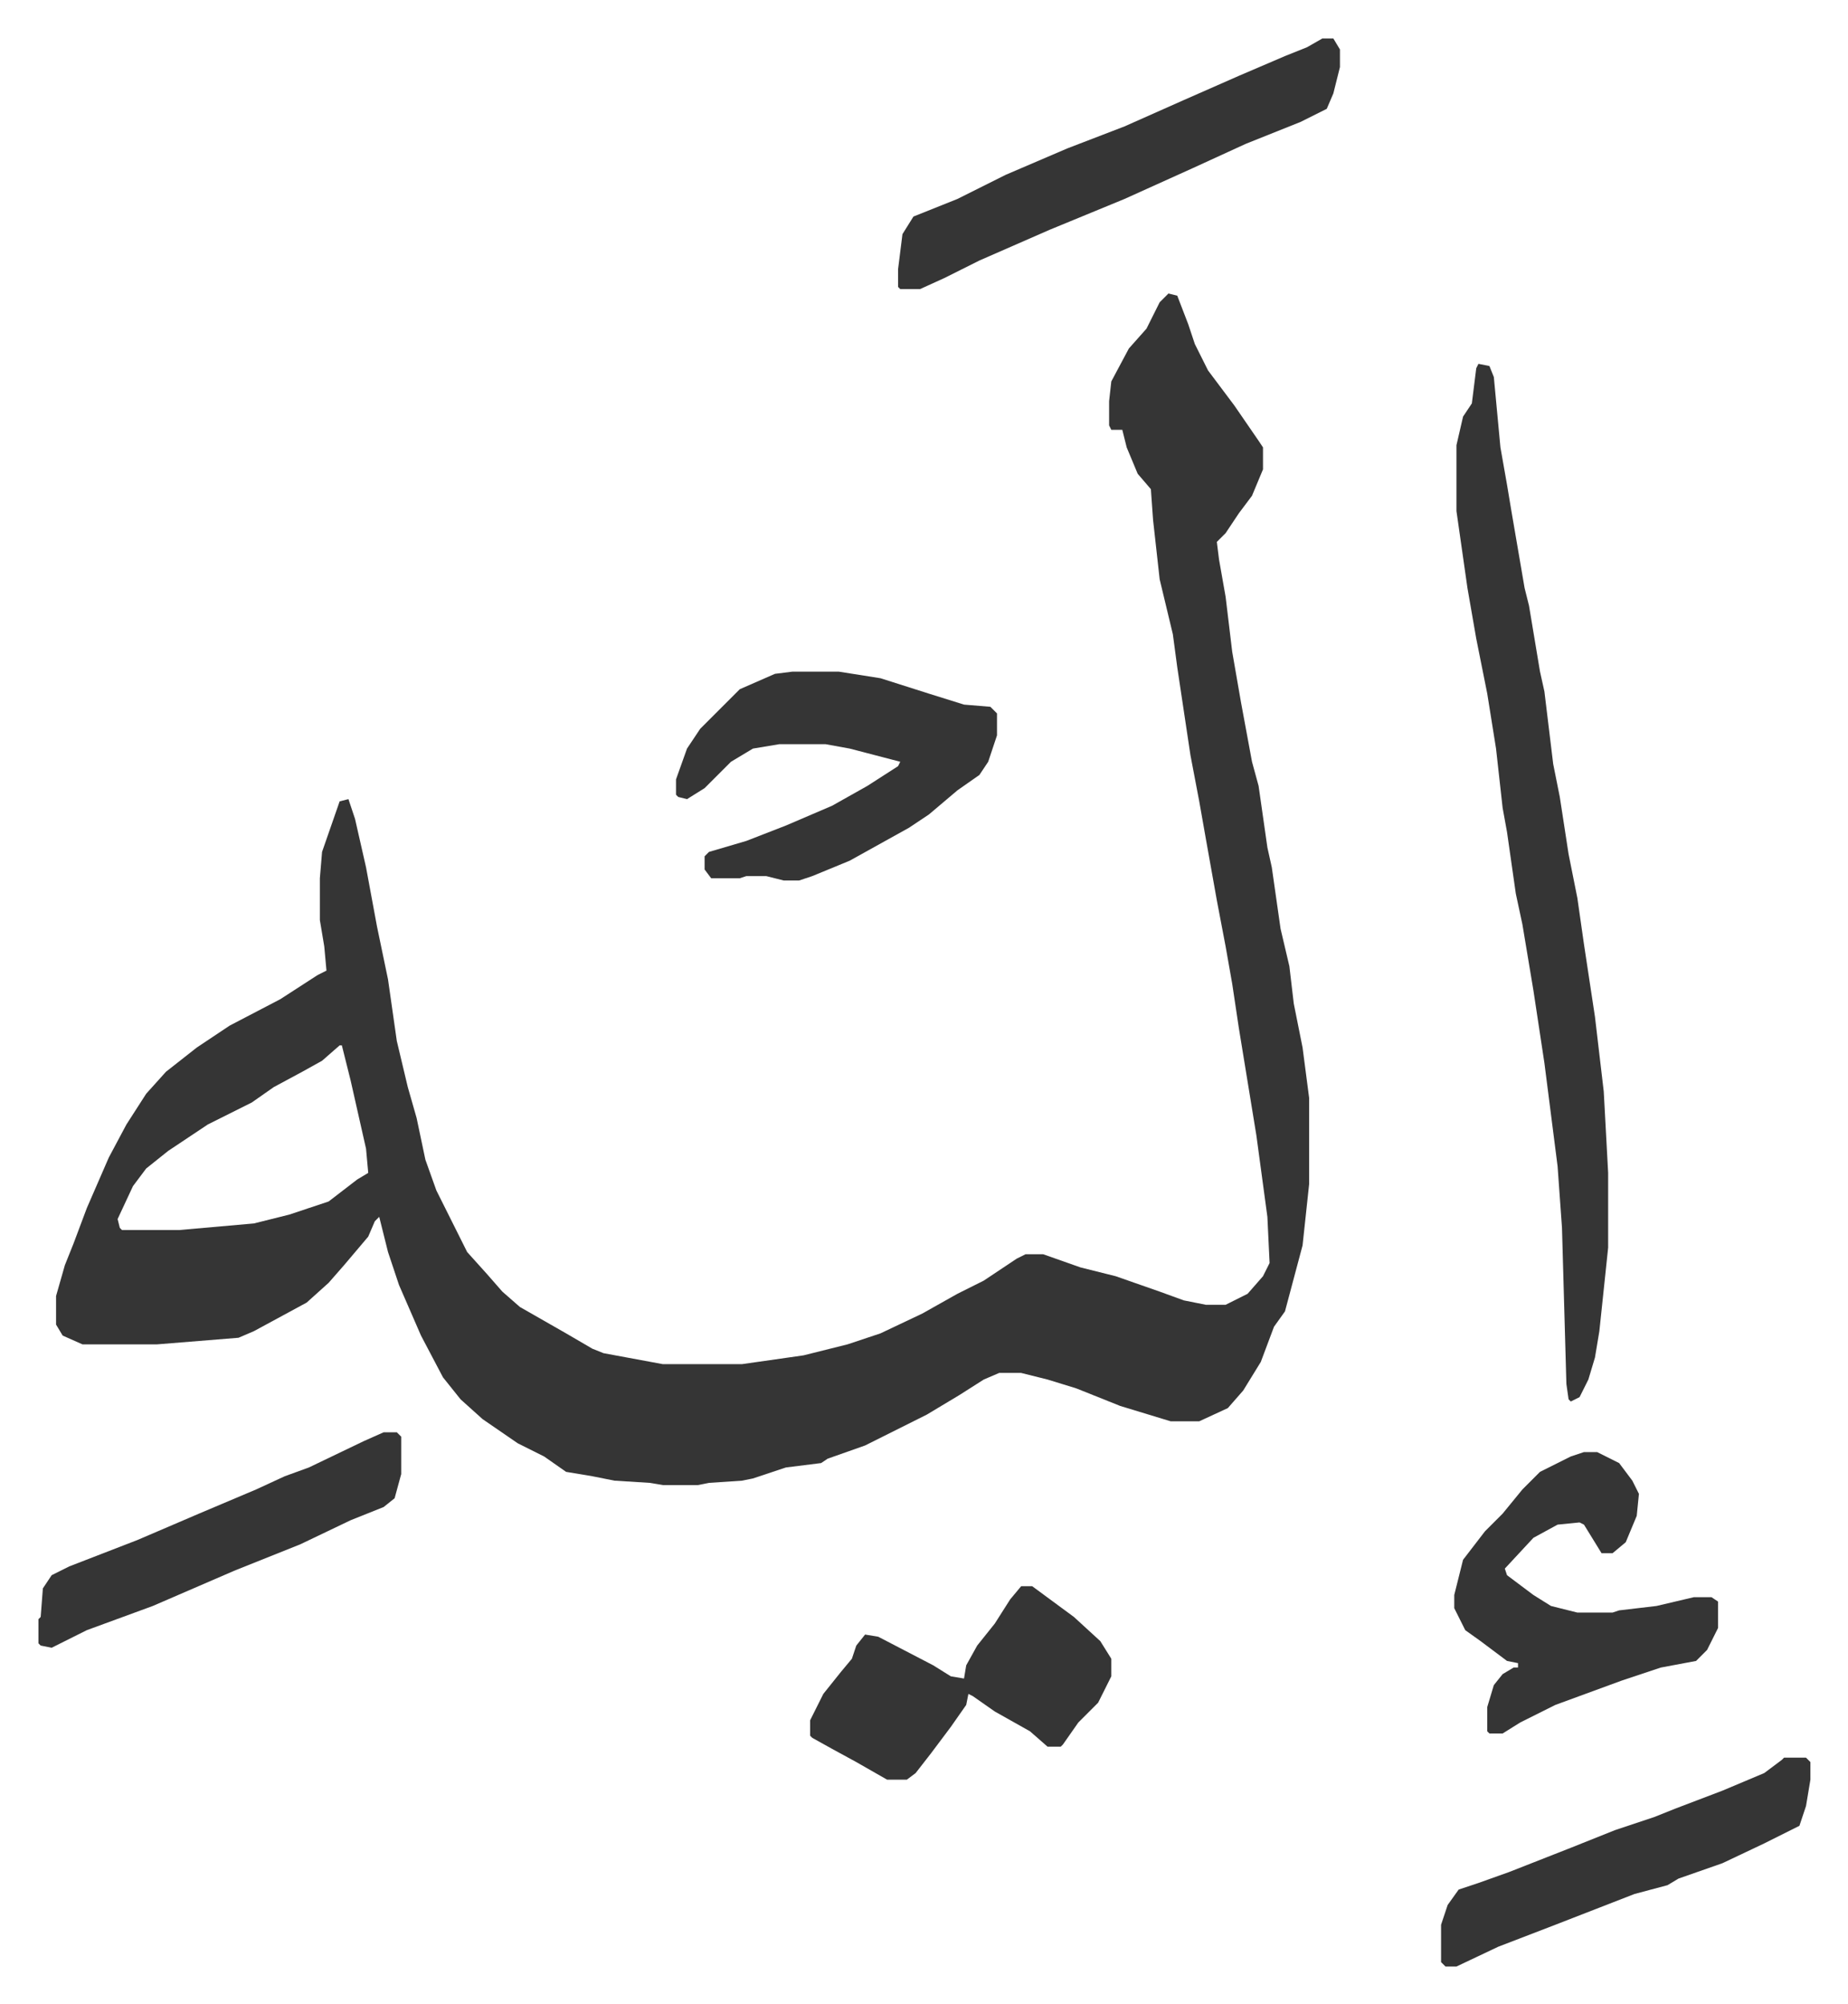
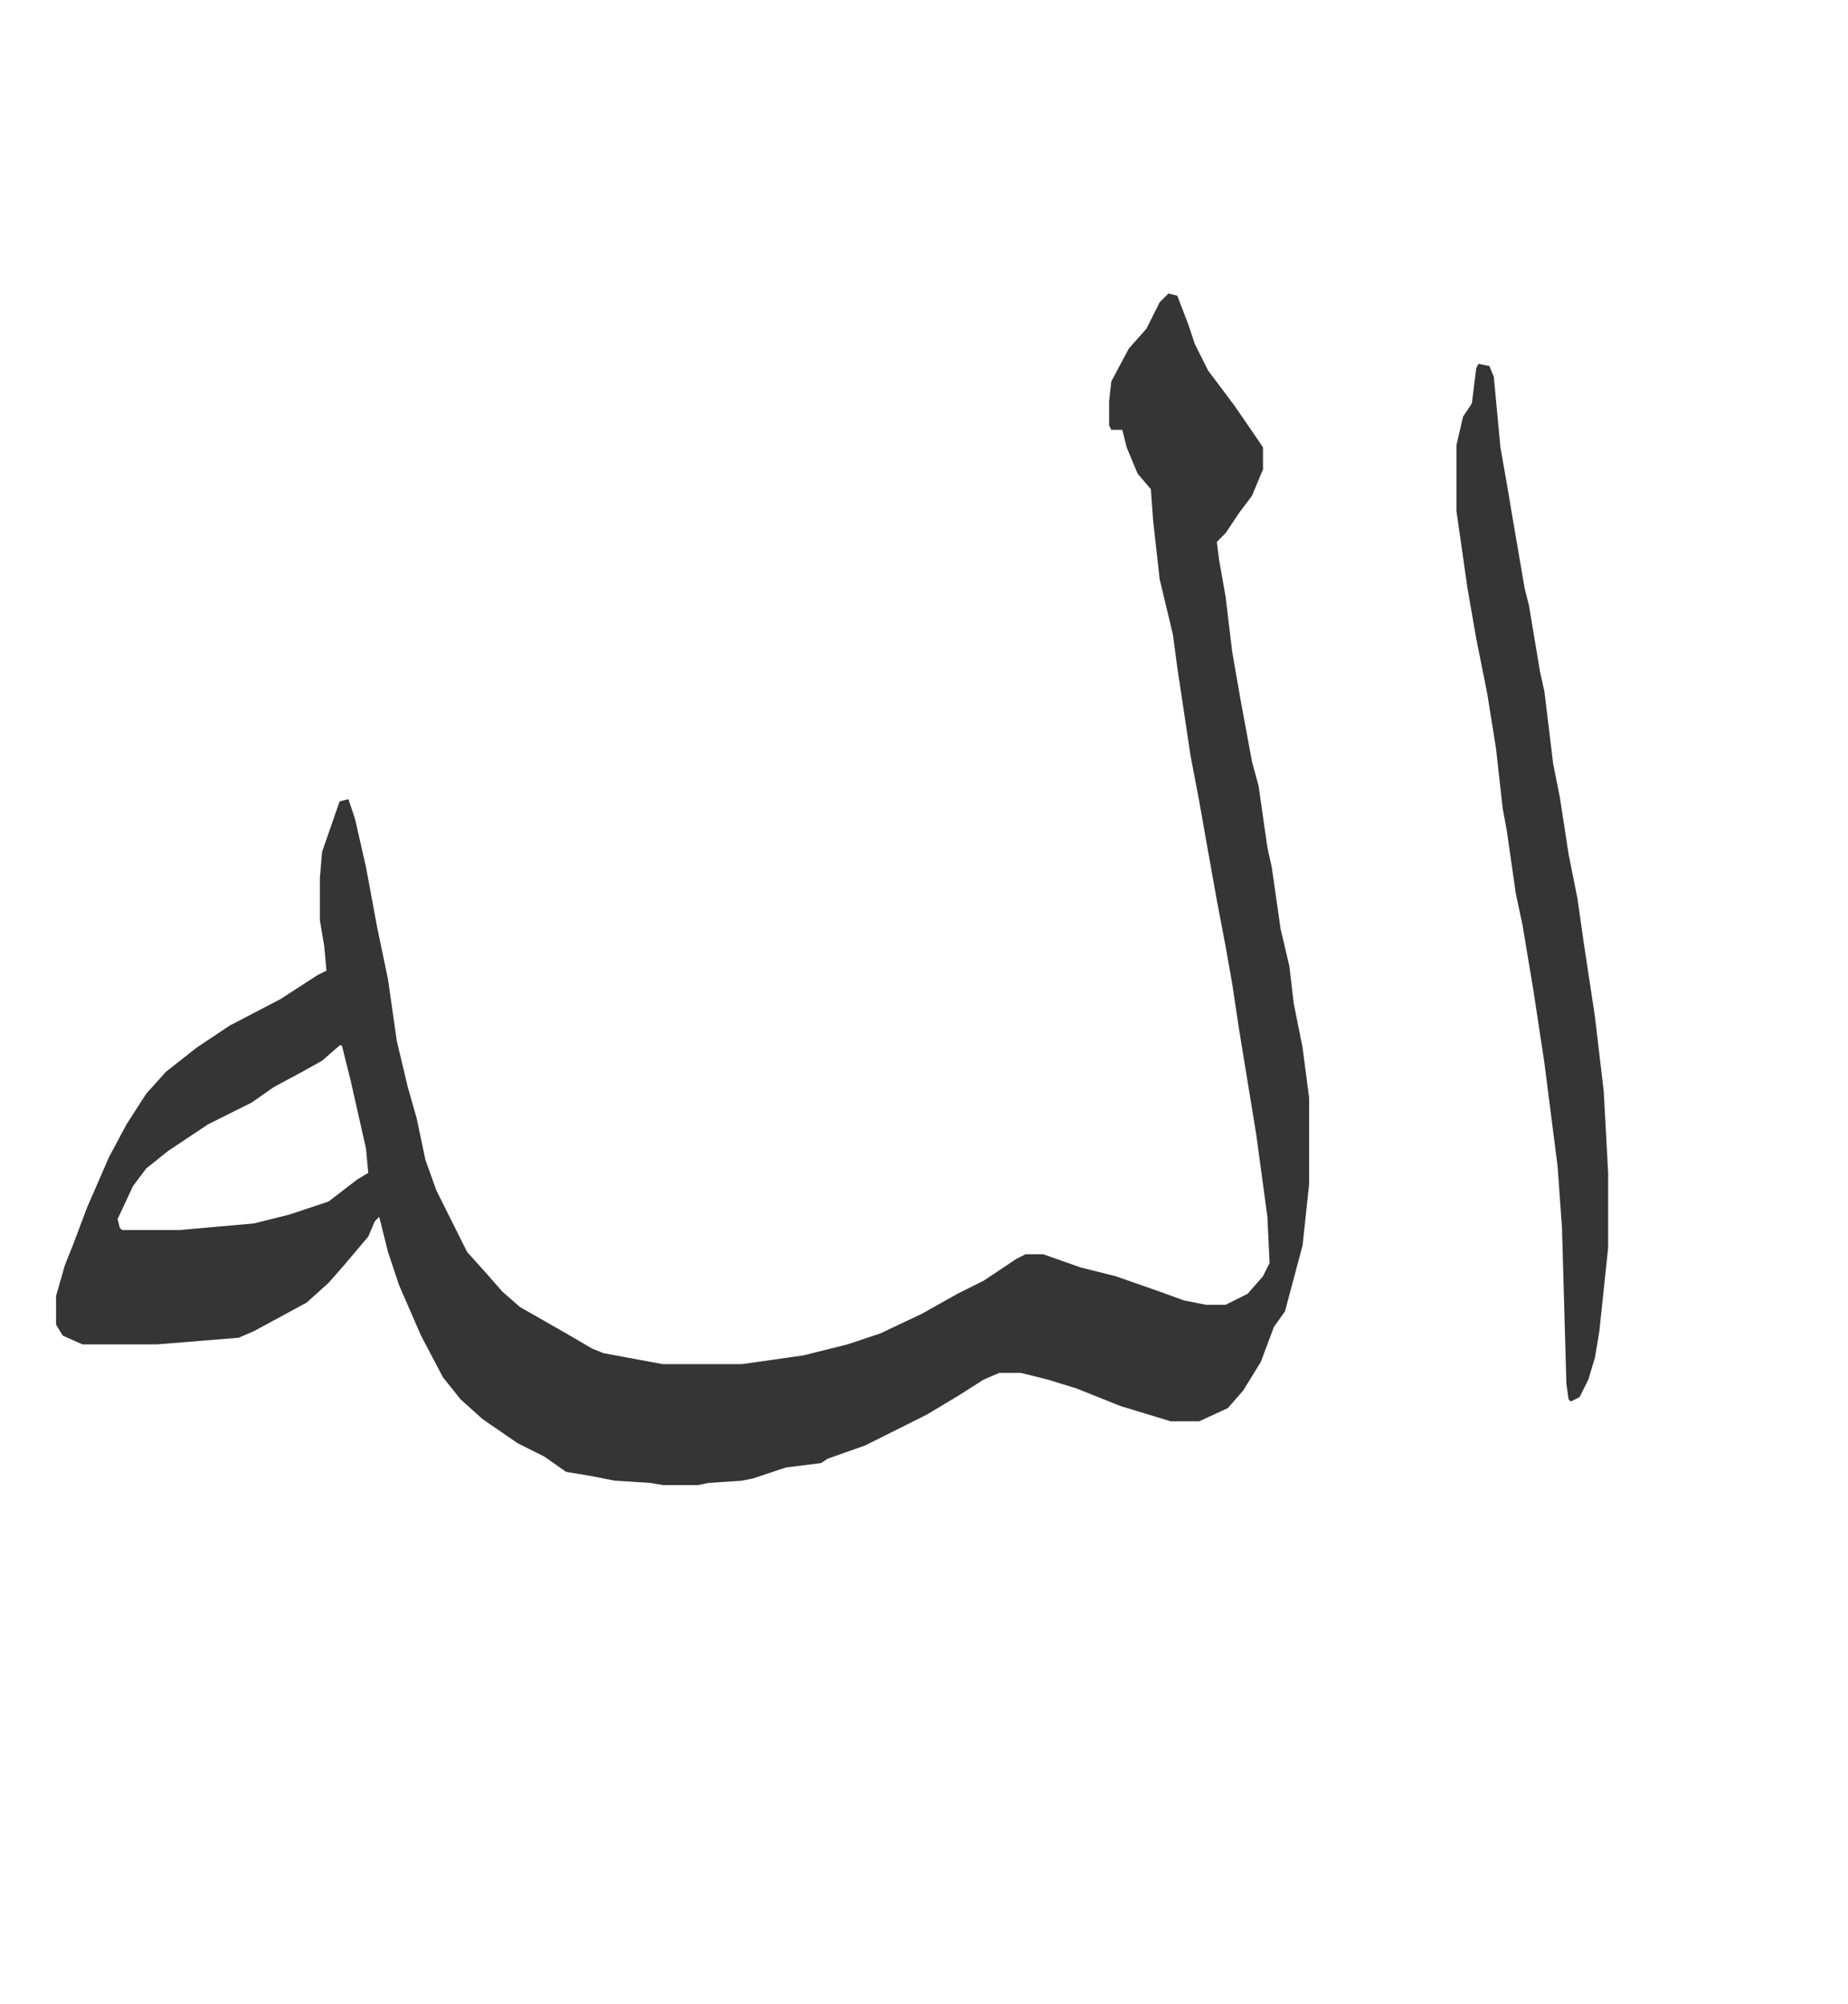
<svg xmlns="http://www.w3.org/2000/svg" viewBox="-17.5 302.5 840.6 911.6">
  <path fill="#353535" id="rule_normal" d="m514 436 4 1 5 13 3 9 6 12 12 16 11 16 2 3v10l-5 12-6 8-6 9-4 4 1 8 3 17 3 25 4 23 5 27 3 11 4 28 2 9 4 28 4 17 2 17 4 20 3 23v39l-3 28-8 30-5 7-6 16-8 13-7 8-13 6h-13l-23-7-20-8-13-4-12-3h-10l-7 3-11 7-15 9-20 10-8 4-17 6-3 2-16 2-15 5-5 1-15 1-5 1h-16l-6-1-16-1-10-2-12-2-10-7-12-6-16-11-10-9-8-10-10-19-10-23-5-15-4-16-2 2-3 7-11 13-7 8-10 9-24 13-7 3-37 3H20l-9-4-3-5v-13l4-14 4-10 6-16 10-23 8-15 9-14 9-10 14-11 15-10 23-12 17-11 4-2-1-11-2-12v-19l1-12 8-23 4-1 3 9 5 22 5 27 5 24 4 28 5 21 4 14 4 19 5 14 8 16 6 12 9 10 7 8 8 7 21 12 12 7 5 2 27 5h36l28-4 20-5 15-5 19-9 16-9 12-6 15-10 4-2h8l17 6 16 4 20 7 11 4 10 2h9l10-5 7-8 3-6-1-21-5-37-8-49-3-20-3-17-4-21-5-28-3-17-4-21-6-40-2-15-6-25-3-27-1-14-6-7-5-12-2-8h-5l-1-2v-11l1-9 8-15 8-9 6-12zM137 778l-8 7-9 5-13 7-10 7-20 10-18 12-10 8-6 8-7 15 1 4 1 1h26l34-3 16-4 18-6 13-10 5-3-1-11-7-31-4-16zm518-310 5 1 2 5 3 32 3 17 2 12 6 35 2 8 5 30 2 9 4 33 3 15 4 26 4 20 3 21 5 33 4 34 2 37v34l-4 38-2 12-3 10-4 8-4 2-1-1-1-7-2-71-2-28-6-47-5-33-5-30-3-14-4-28-2-11-3-27-4-25-5-25-4-23-5-35v-30l3-13 4-6 2-16z" />
-   <path fill="#353535" id="rule_normal" d="M343 608h21l19 3 22 7 16 5 12 1 3 3v10l-4 12-4 6-10 7-13 11-9 6-27 15-17 7-6 2h-7l-8-2h-9l-3 1h-13l-3-4v-6l2-2 17-5 18-7 21-9 16-9 14-9 1-2-23-6-11-2h-21l-12 2-10 6-7 7-5 5-8 5-4-1-1-1v-7l5-14 6-9 18-18 16-7zm360 355h6l10 5 6 8 3 6-1 10-5 12-6 5h-5l-8-13-2-1-10 1-11 6-13 14 1 3 12 9 8 5 12 3h16l3-1 17-2 17-4h8l3 2v12l-5 10-5 5-16 3-18 6-30 11-16 8-8 5h-6l-1-1v-11l3-10 4-5 5-3h2v-2l-5-1-12-9-7-5-5-10v-6l4-16 10-13 8-8 9-11 8-8 14-7zM584 320h5l3 5v8l-3 12-3 7-12 6-25 10-24 11-31 14-34 14-32 14-16 8-11 5h-9l-1-1v-8l2-16 5-8 20-8 22-11 28-12 26-10 27-12 25-11 21-9 10-4zm-137 704h5l19 14 12 11 5 8v8l-6 12-9 9-7 10-1 1h-6l-8-7-16-9-10-7-2-1-1 5-7 10-9 12-7 9-4 3h-9l-14-8-11-6-9-5-1-1v-7l6-12 8-10 5-6 2-6 4-5 6 1 25 13 8 5 6 1 1-6 5-9 8-10 7-11zm347 78h10l2 2v8l-2 12-3 9-16 8-19 9-20 7-5 3-15 4-36 14-26 10-19 9h-5l-2-2v-17l3-9 5-7 9-3 14-5 28-11 20-8 18-6 10-4 21-8 19-8 8-6zM157 954h6l2 2v17l-3 11-5 4-15 6-23 11-30 12-37 16-30 11-16 8-5-1-1-1v-11l1-1 1-13 4-6 8-4 31-12 28-12 26-11 13-6 11-4 25-12z" />
</svg>